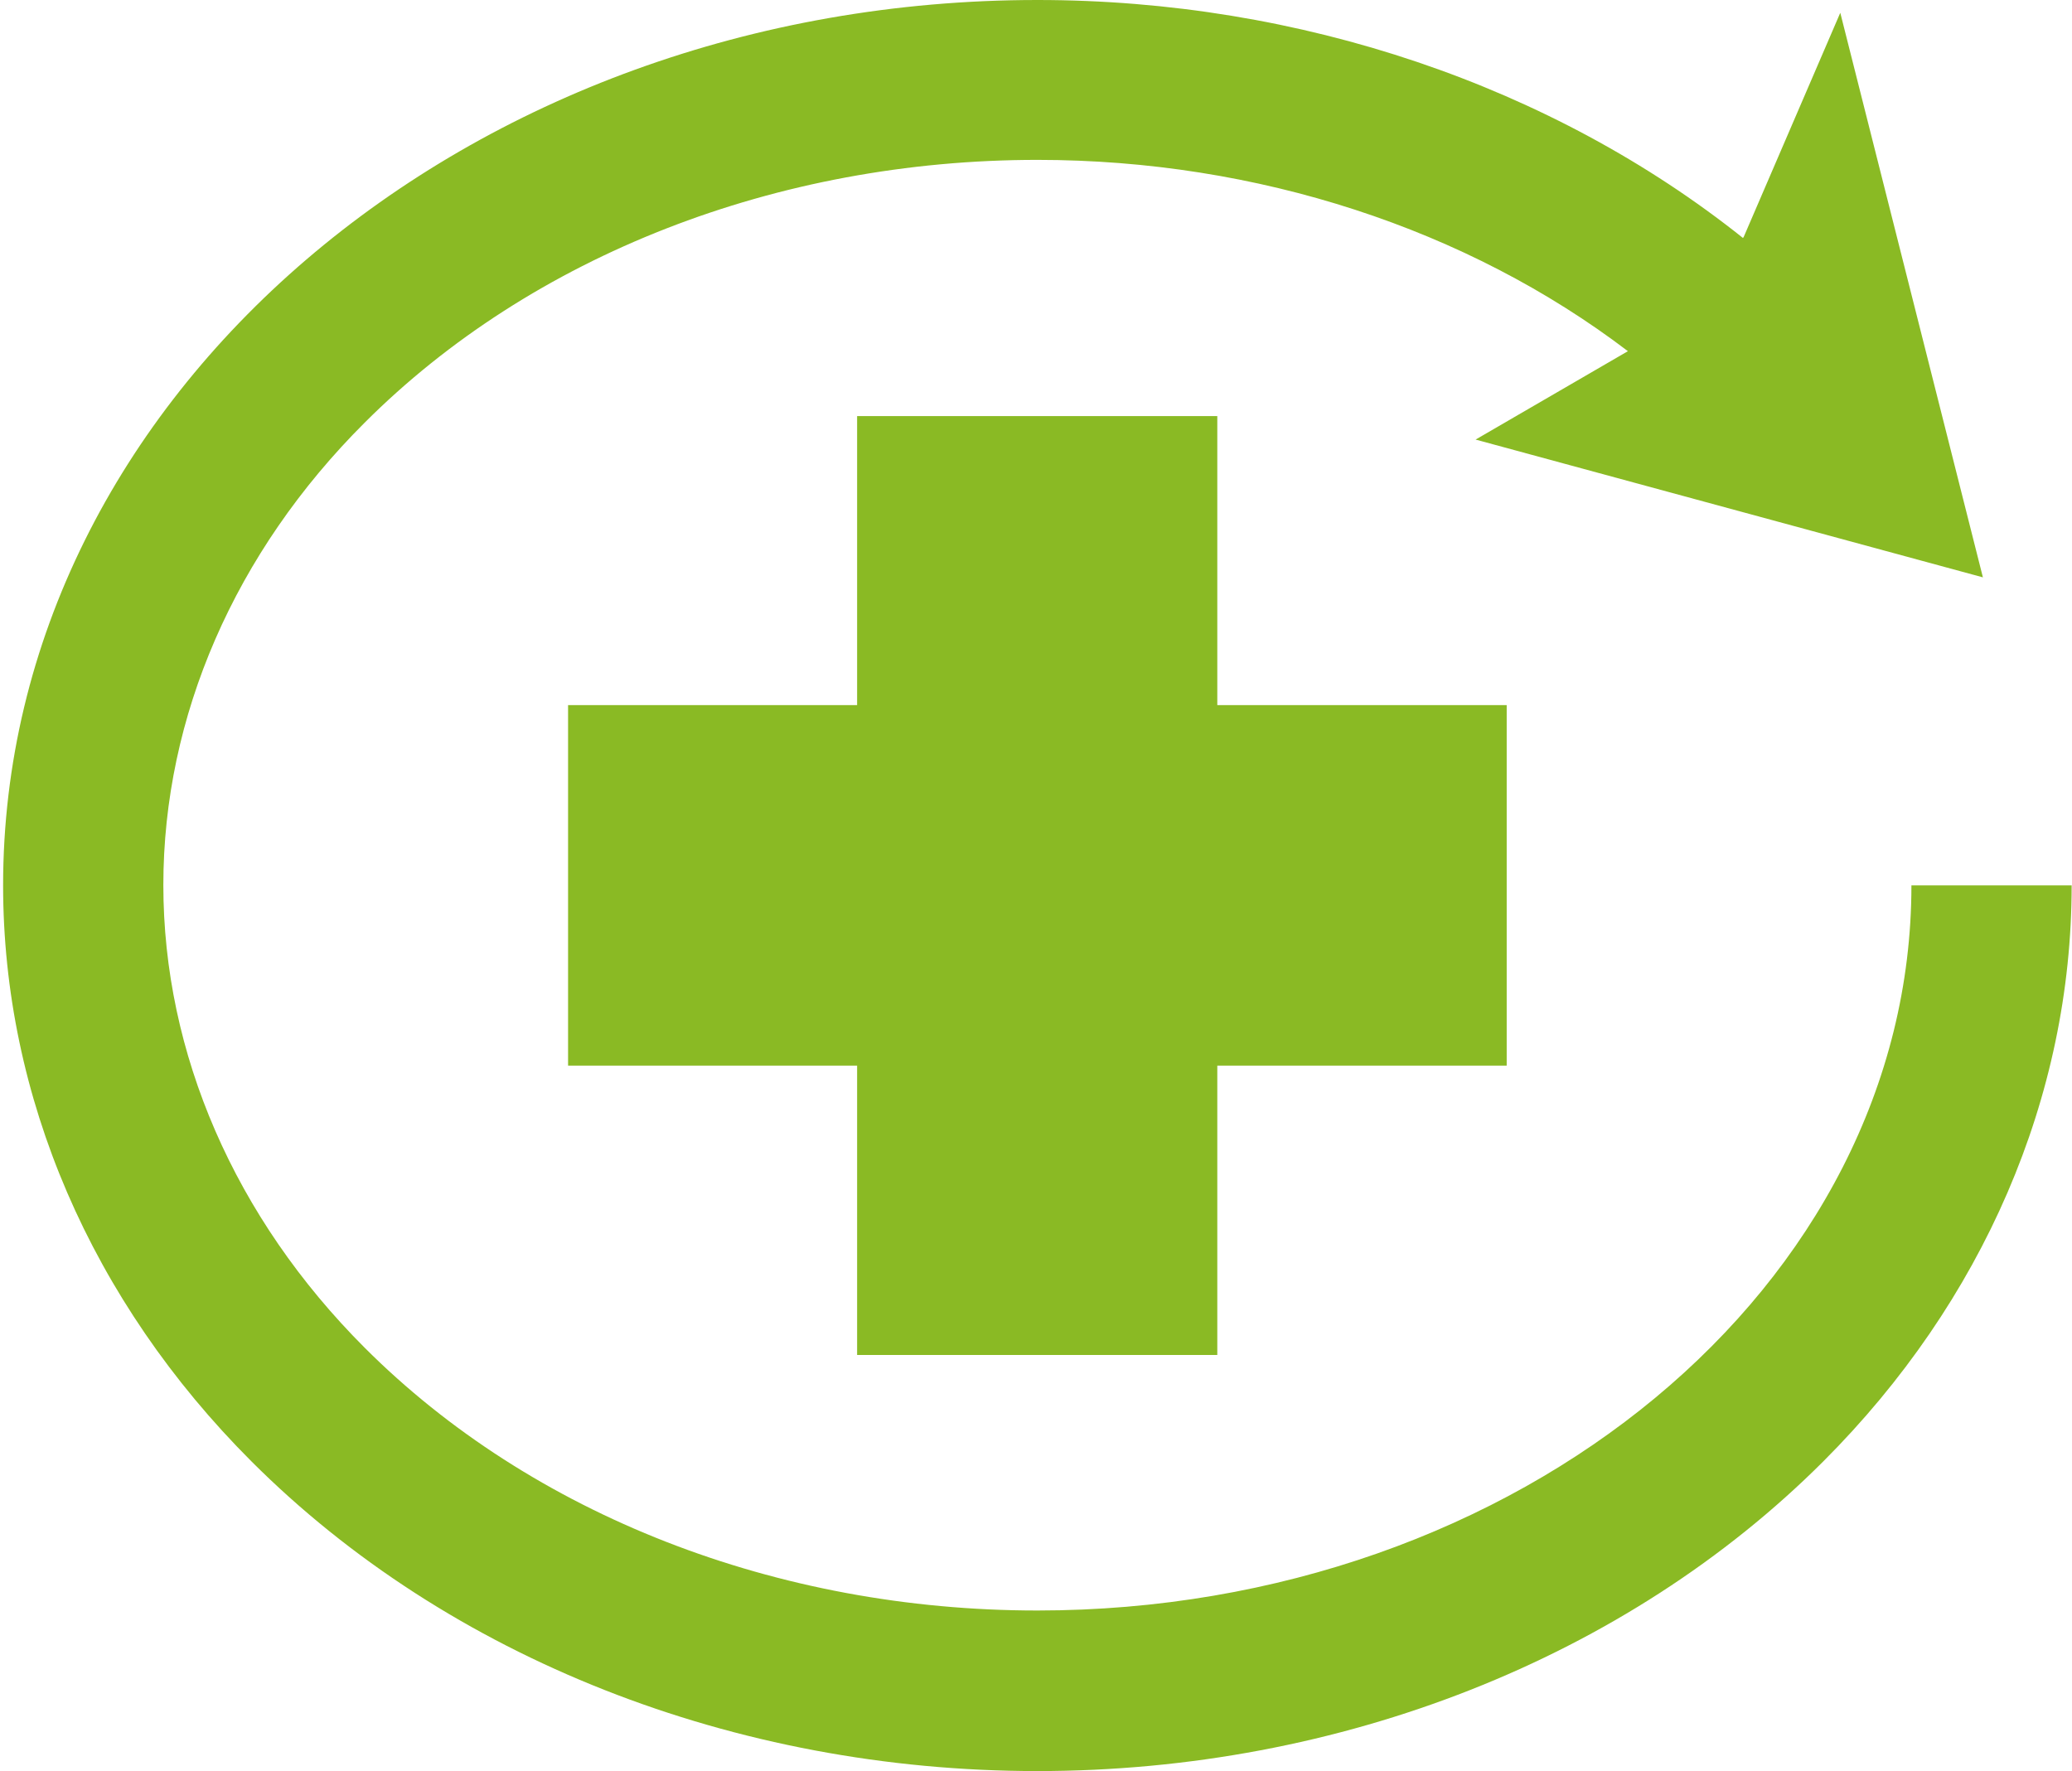
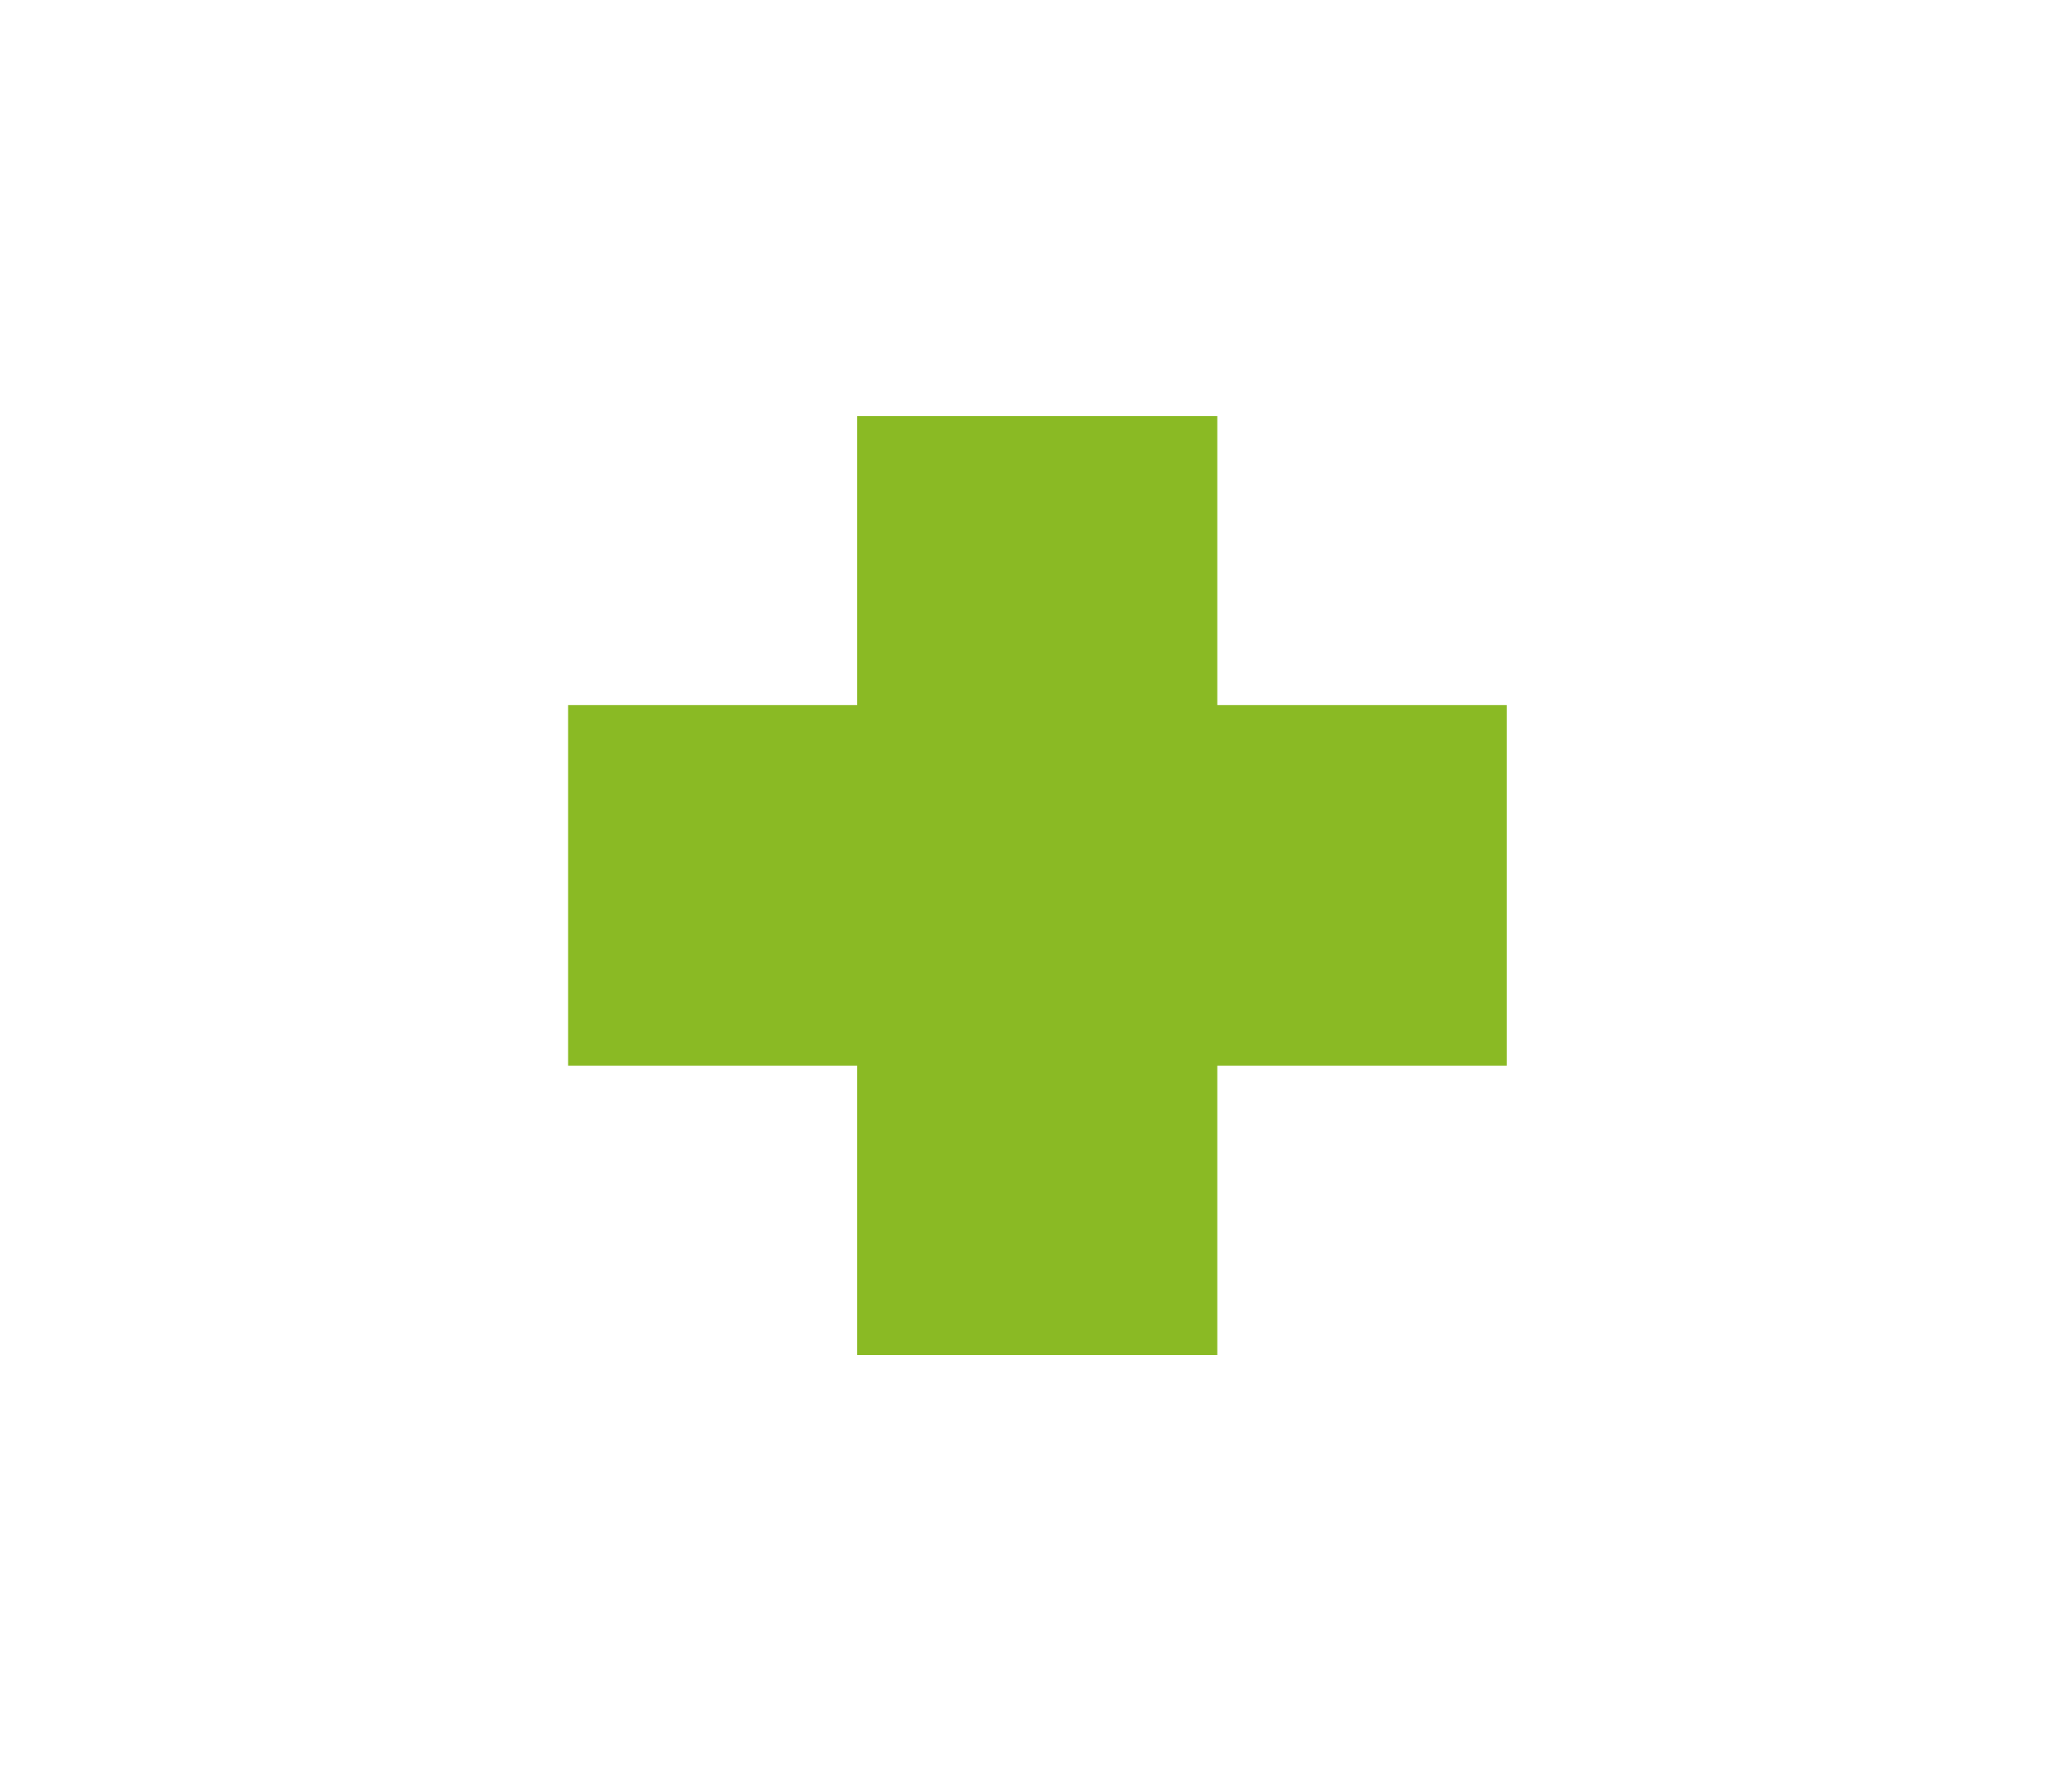
<svg xmlns="http://www.w3.org/2000/svg" viewBox="0 0 60 51.29">
  <defs>
    <style>
      .cls-1 {
        isolation: isolate;
      }

      .cls-2 {
        fill: #8aba24;
        stroke-width: 0px;
      }
    </style>
  </defs>
  <g id="xl_1366x768" data-name="xl @ 1366x768" class="cls-1">
    <g>
      <polygon class="cls-2" points="43.63 20.42 35.25 20.42 35.25 12.05 24.82 12.05 24.82 20.42 16.45 20.42 16.45 30.86 24.82 30.86 24.82 39.24 35.25 39.24 35.25 30.86 43.63 30.86 43.63 20.42" />
-       <path class="cls-2" d="m55.35,25.64c0,11.58-11.35,21-25.31,21-7.54,0-14.64-2.77-19.48-7.61-3.76-3.76-5.83-8.52-5.83-13.4s2.07-9.64,5.83-13.39c4.84-4.84,11.94-7.61,19.48-7.61,6.37,0,12.45,2,17.1,5.54l-4.41,2.56,14.69,3.99L53.29.37l-2.8,6.5-.02.02C44.95,2.49,37.65,0,30.04,0,13.52,0,.09,11.5.09,25.64c0,6.12,2.55,12.04,7.19,16.68,5.7,5.7,13.99,8.97,22.76,8.97s17.06-3.27,22.76-8.97c4.63-4.63,7.19-10.56,7.19-16.68h-4.64Z" />
    </g>
  </g>
</svg>